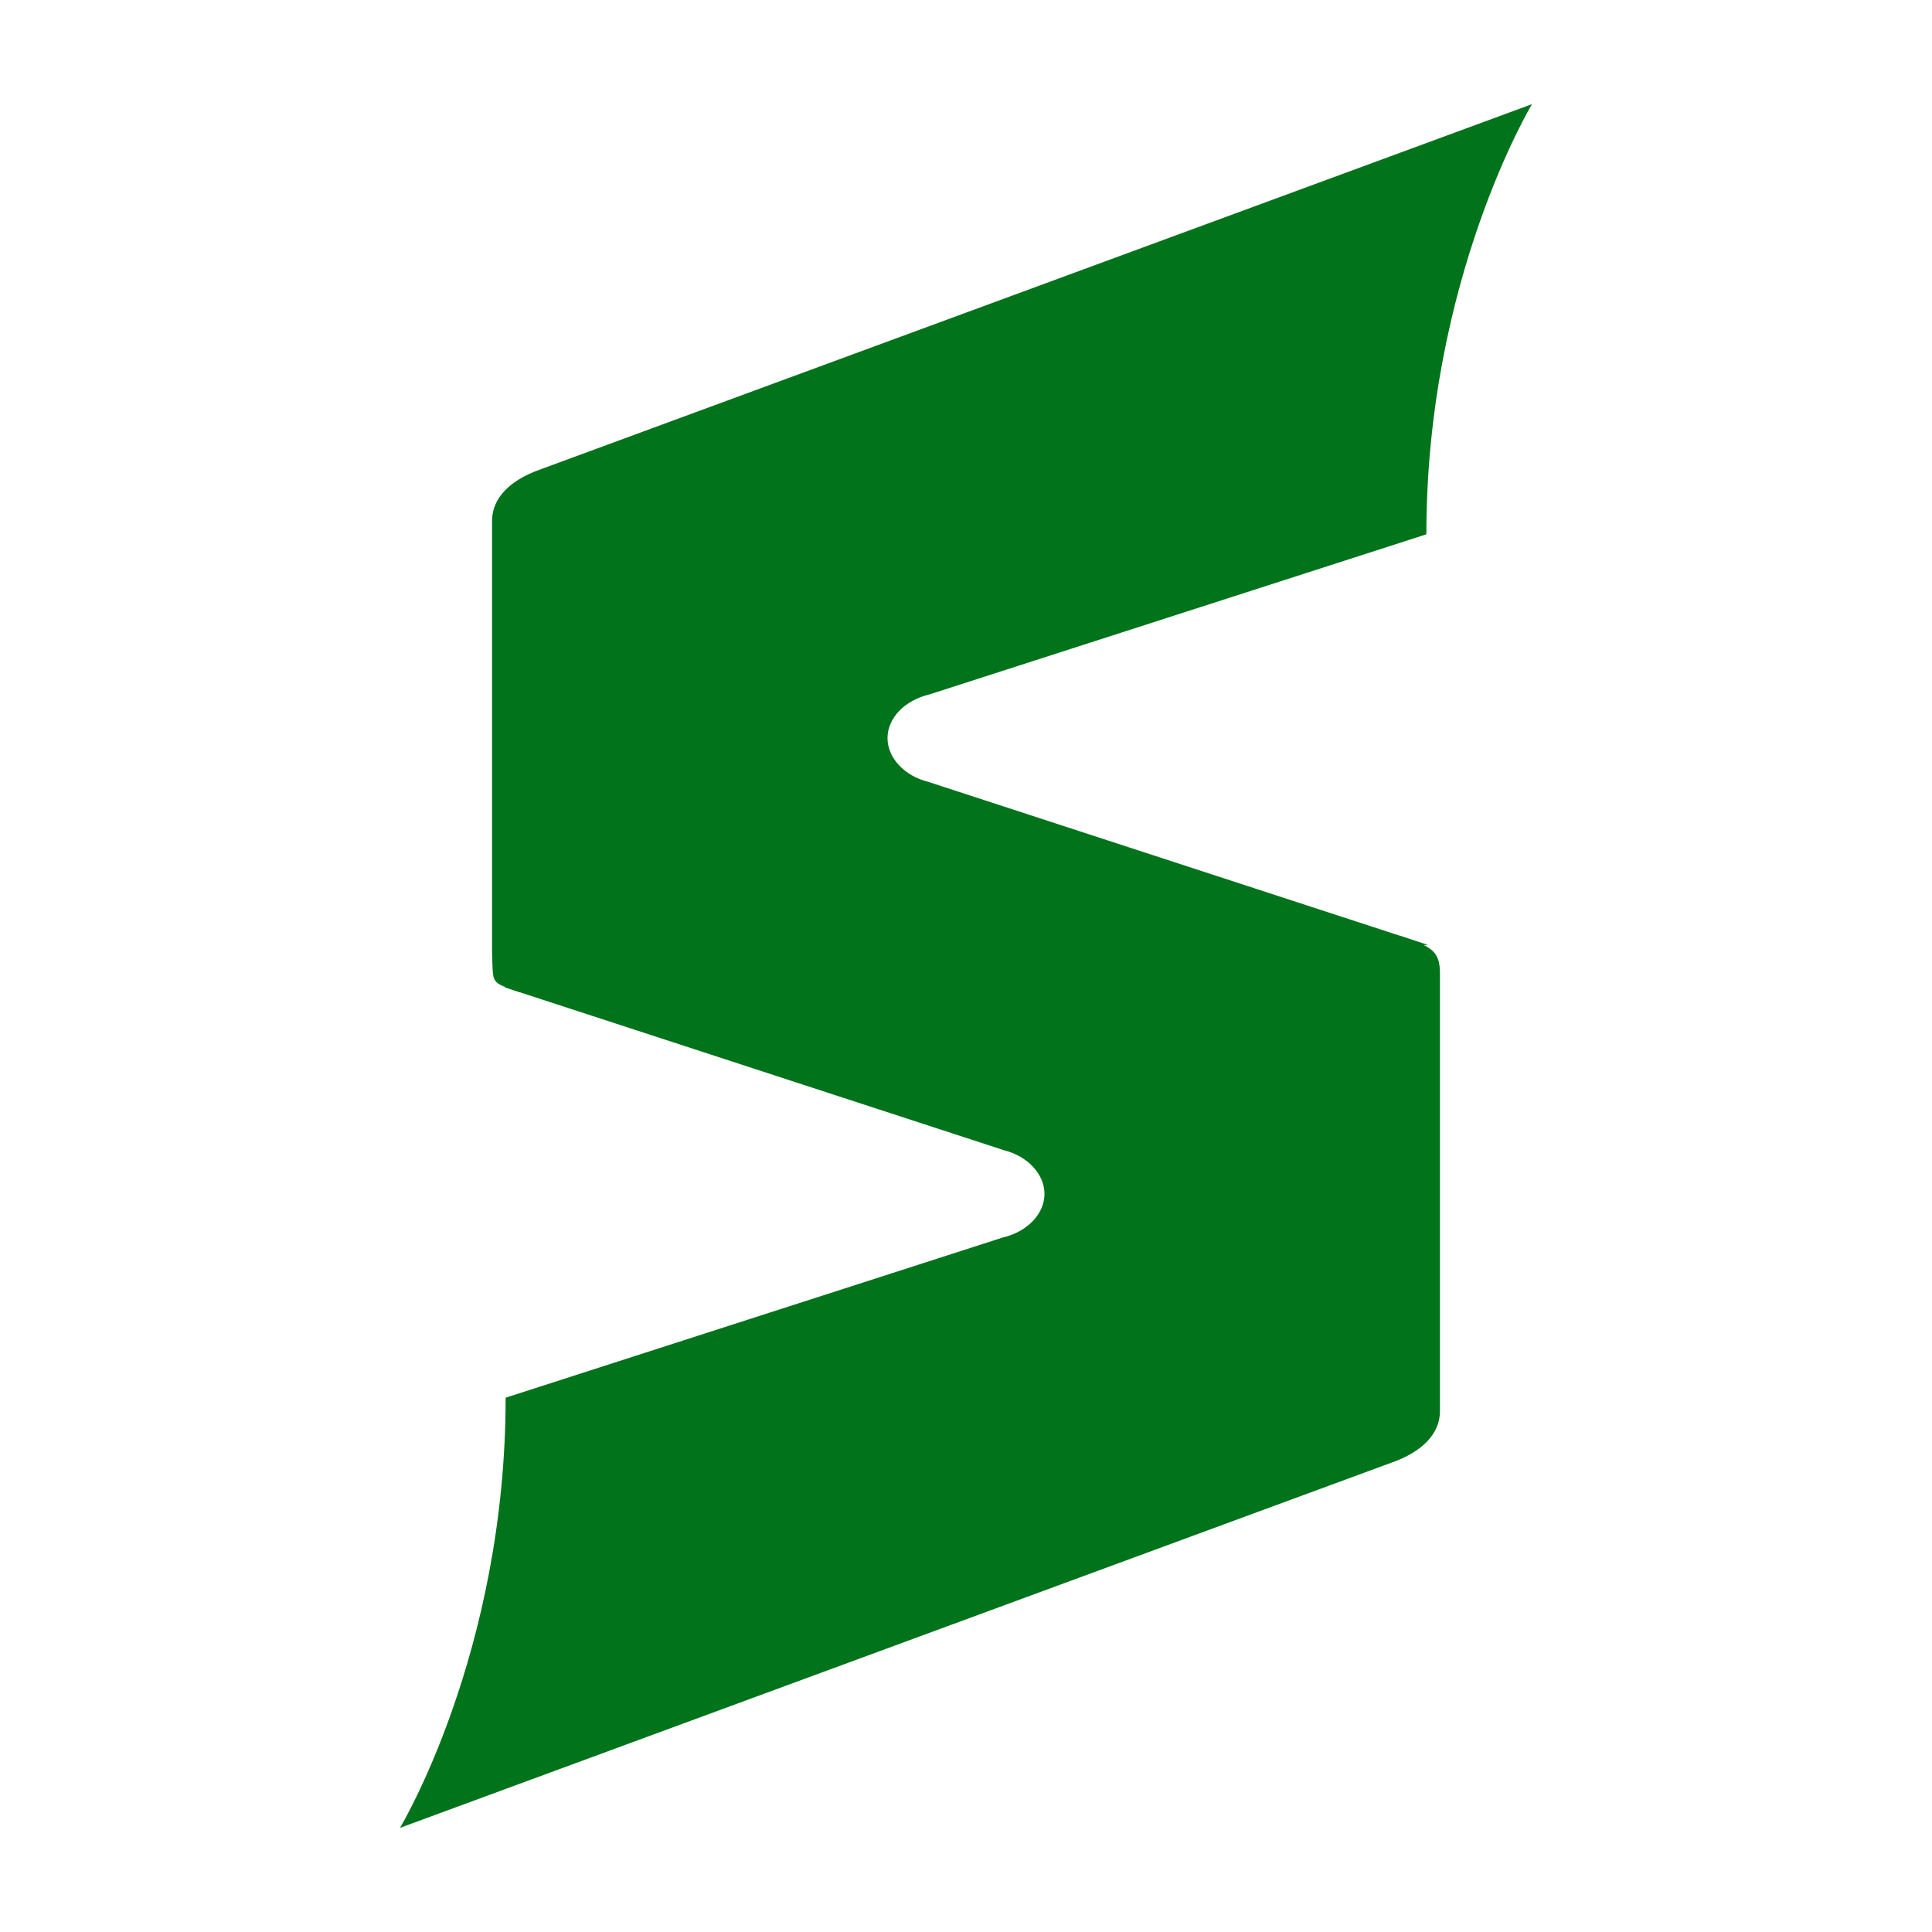
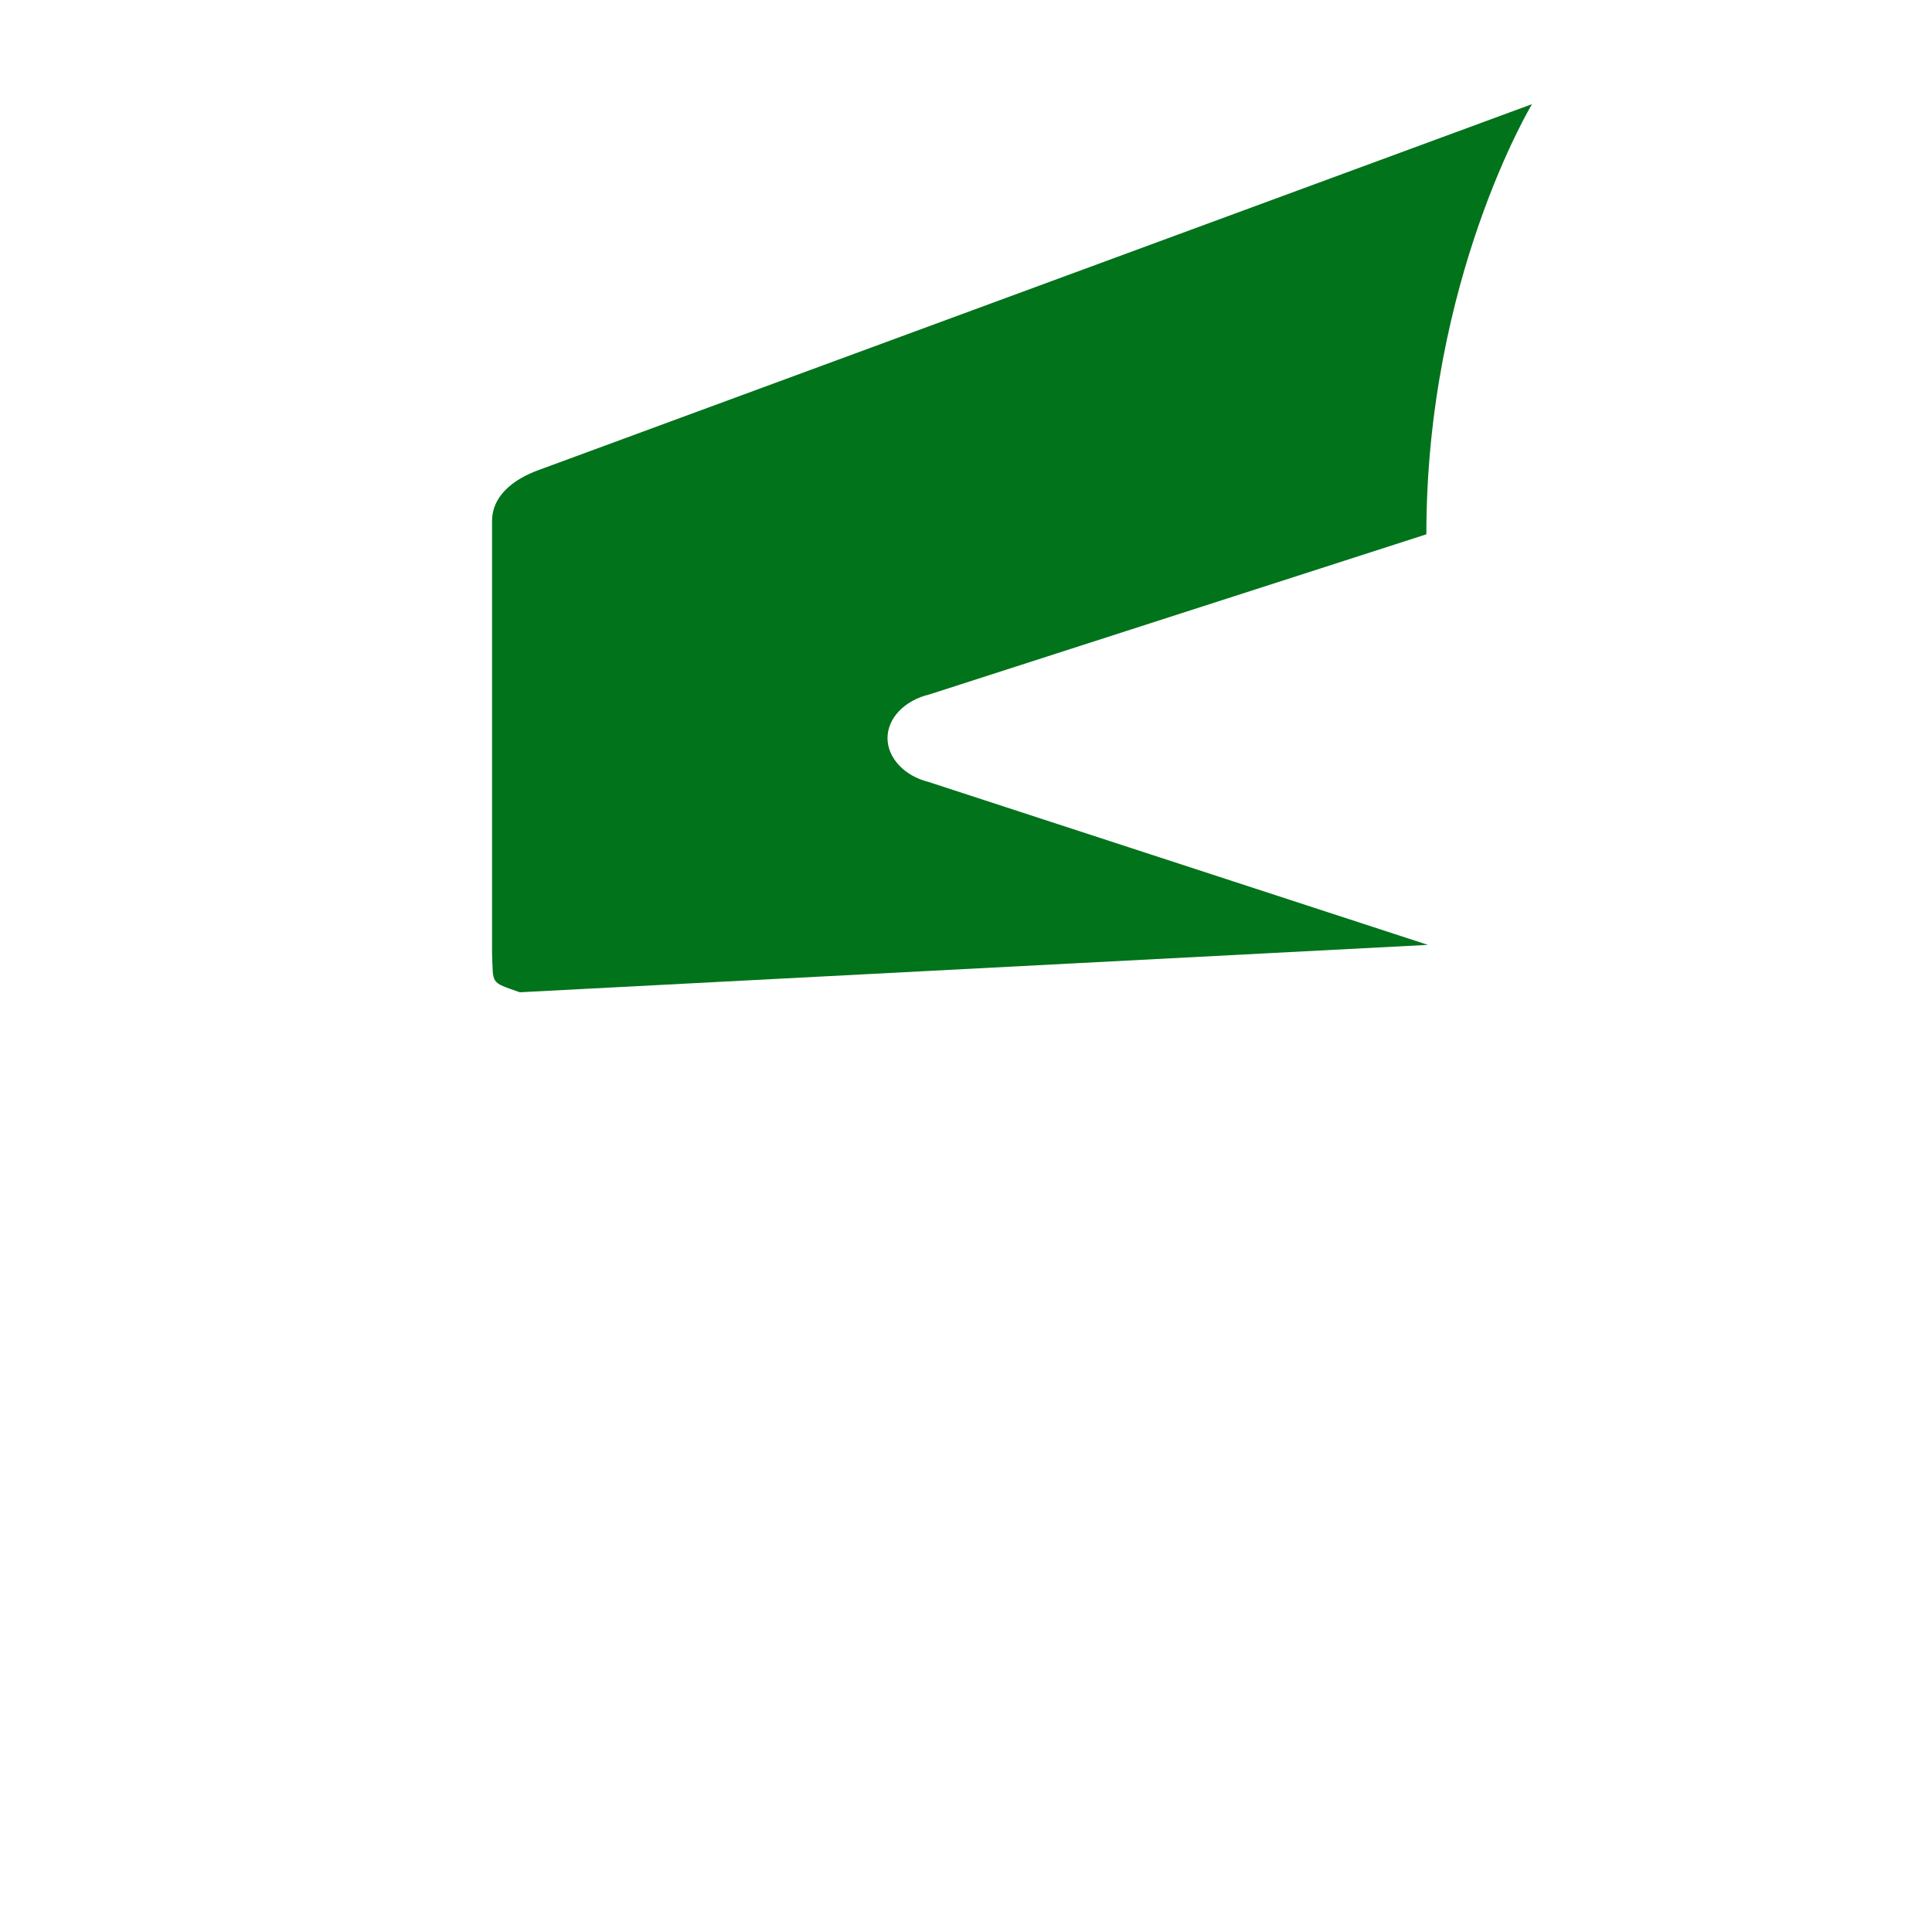
<svg xmlns="http://www.w3.org/2000/svg" id="Layer_1" data-name="Layer 1" viewBox="0 0 128 128">
  <defs>
    <style>
      .cls-1 {
        fill: #00731b;
      }
    </style>
  </defs>
-   <path class="cls-1" d="M92.85,62.03c2,.7,2.55.97,2.55,2.47v29c0,1.5-1.2,2.7-3.2,3.4l-65.7,24.2s7-11.6,7-28.5l32.9-10.6c1.7-.4,2.8-1.6,2.8-2.9s-1.1-2.5-2.7-2.9l-33.1-10.8" />
  <path class="cls-1" d="M34.44,65.74c-2-.7-1.75-.51-1.84-2.59v-28.65c0-1.5,1.2-2.7,3.2-3.4L101.5,6.9s-7,11.6-7,28.5l-32.9,10.6c-1.7.4-2.8,1.6-2.8,2.9s1.1,2.5,2.7,2.9l33.1,10.8" />
</svg>